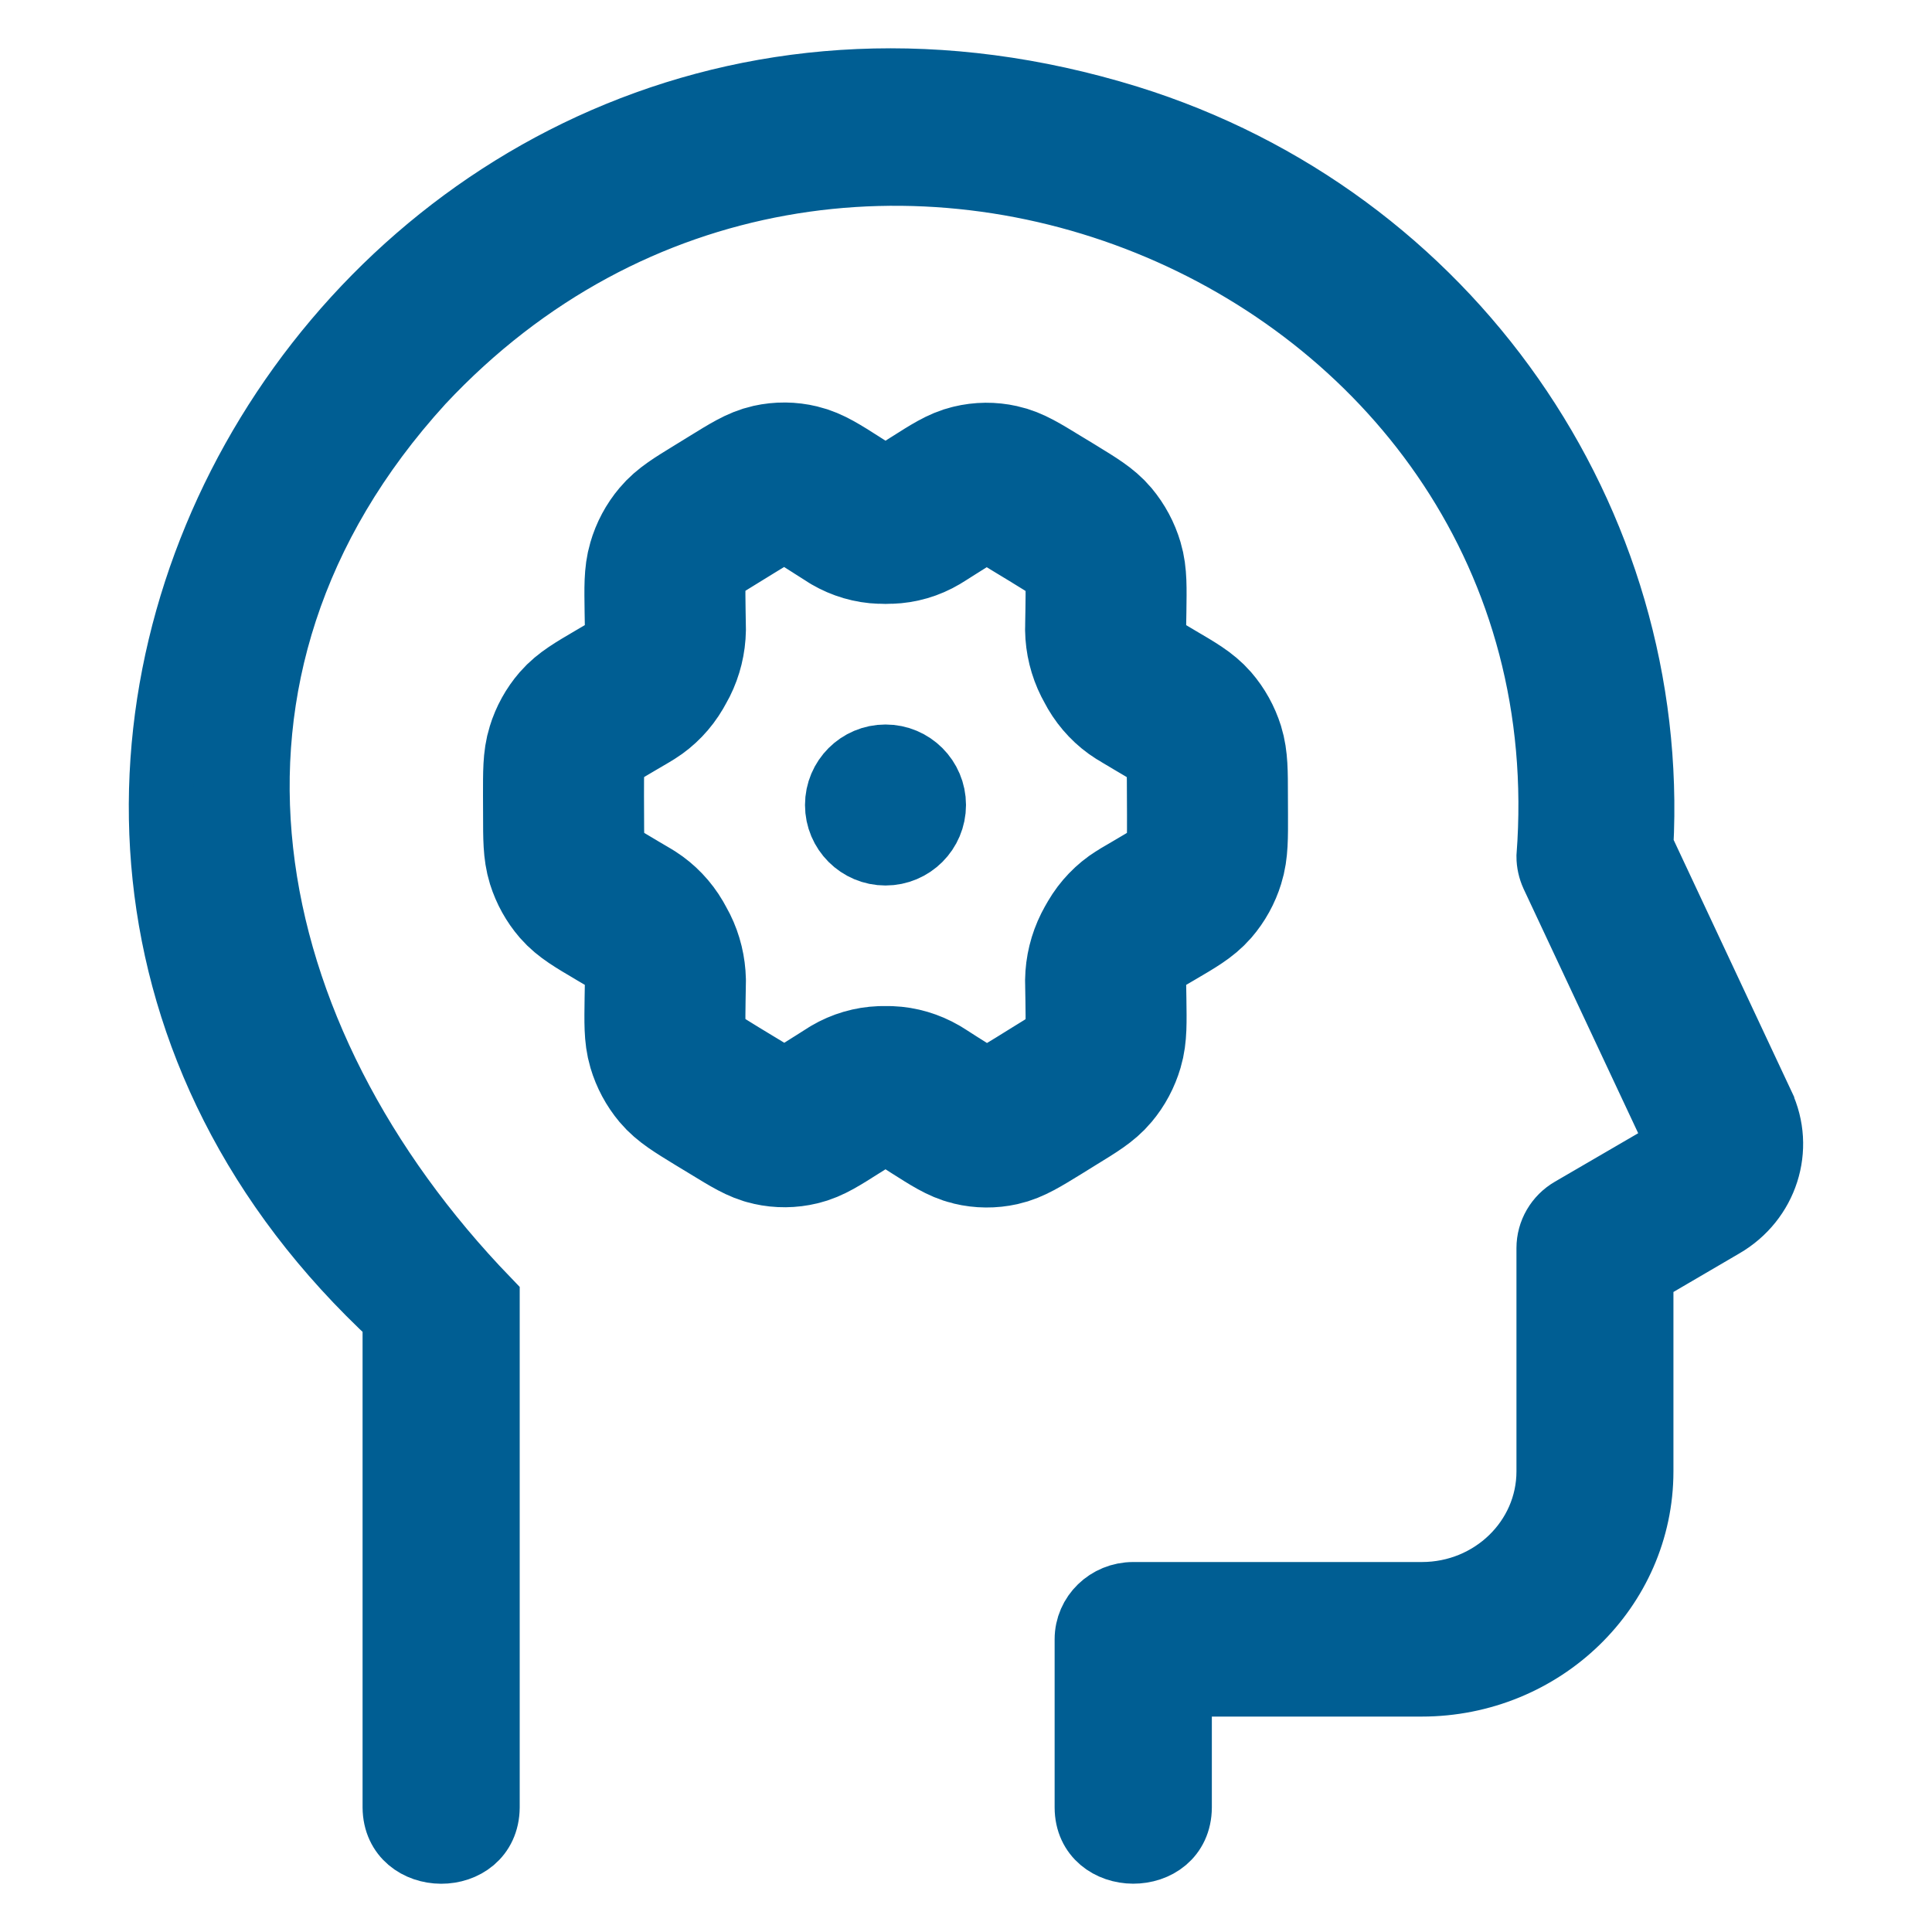
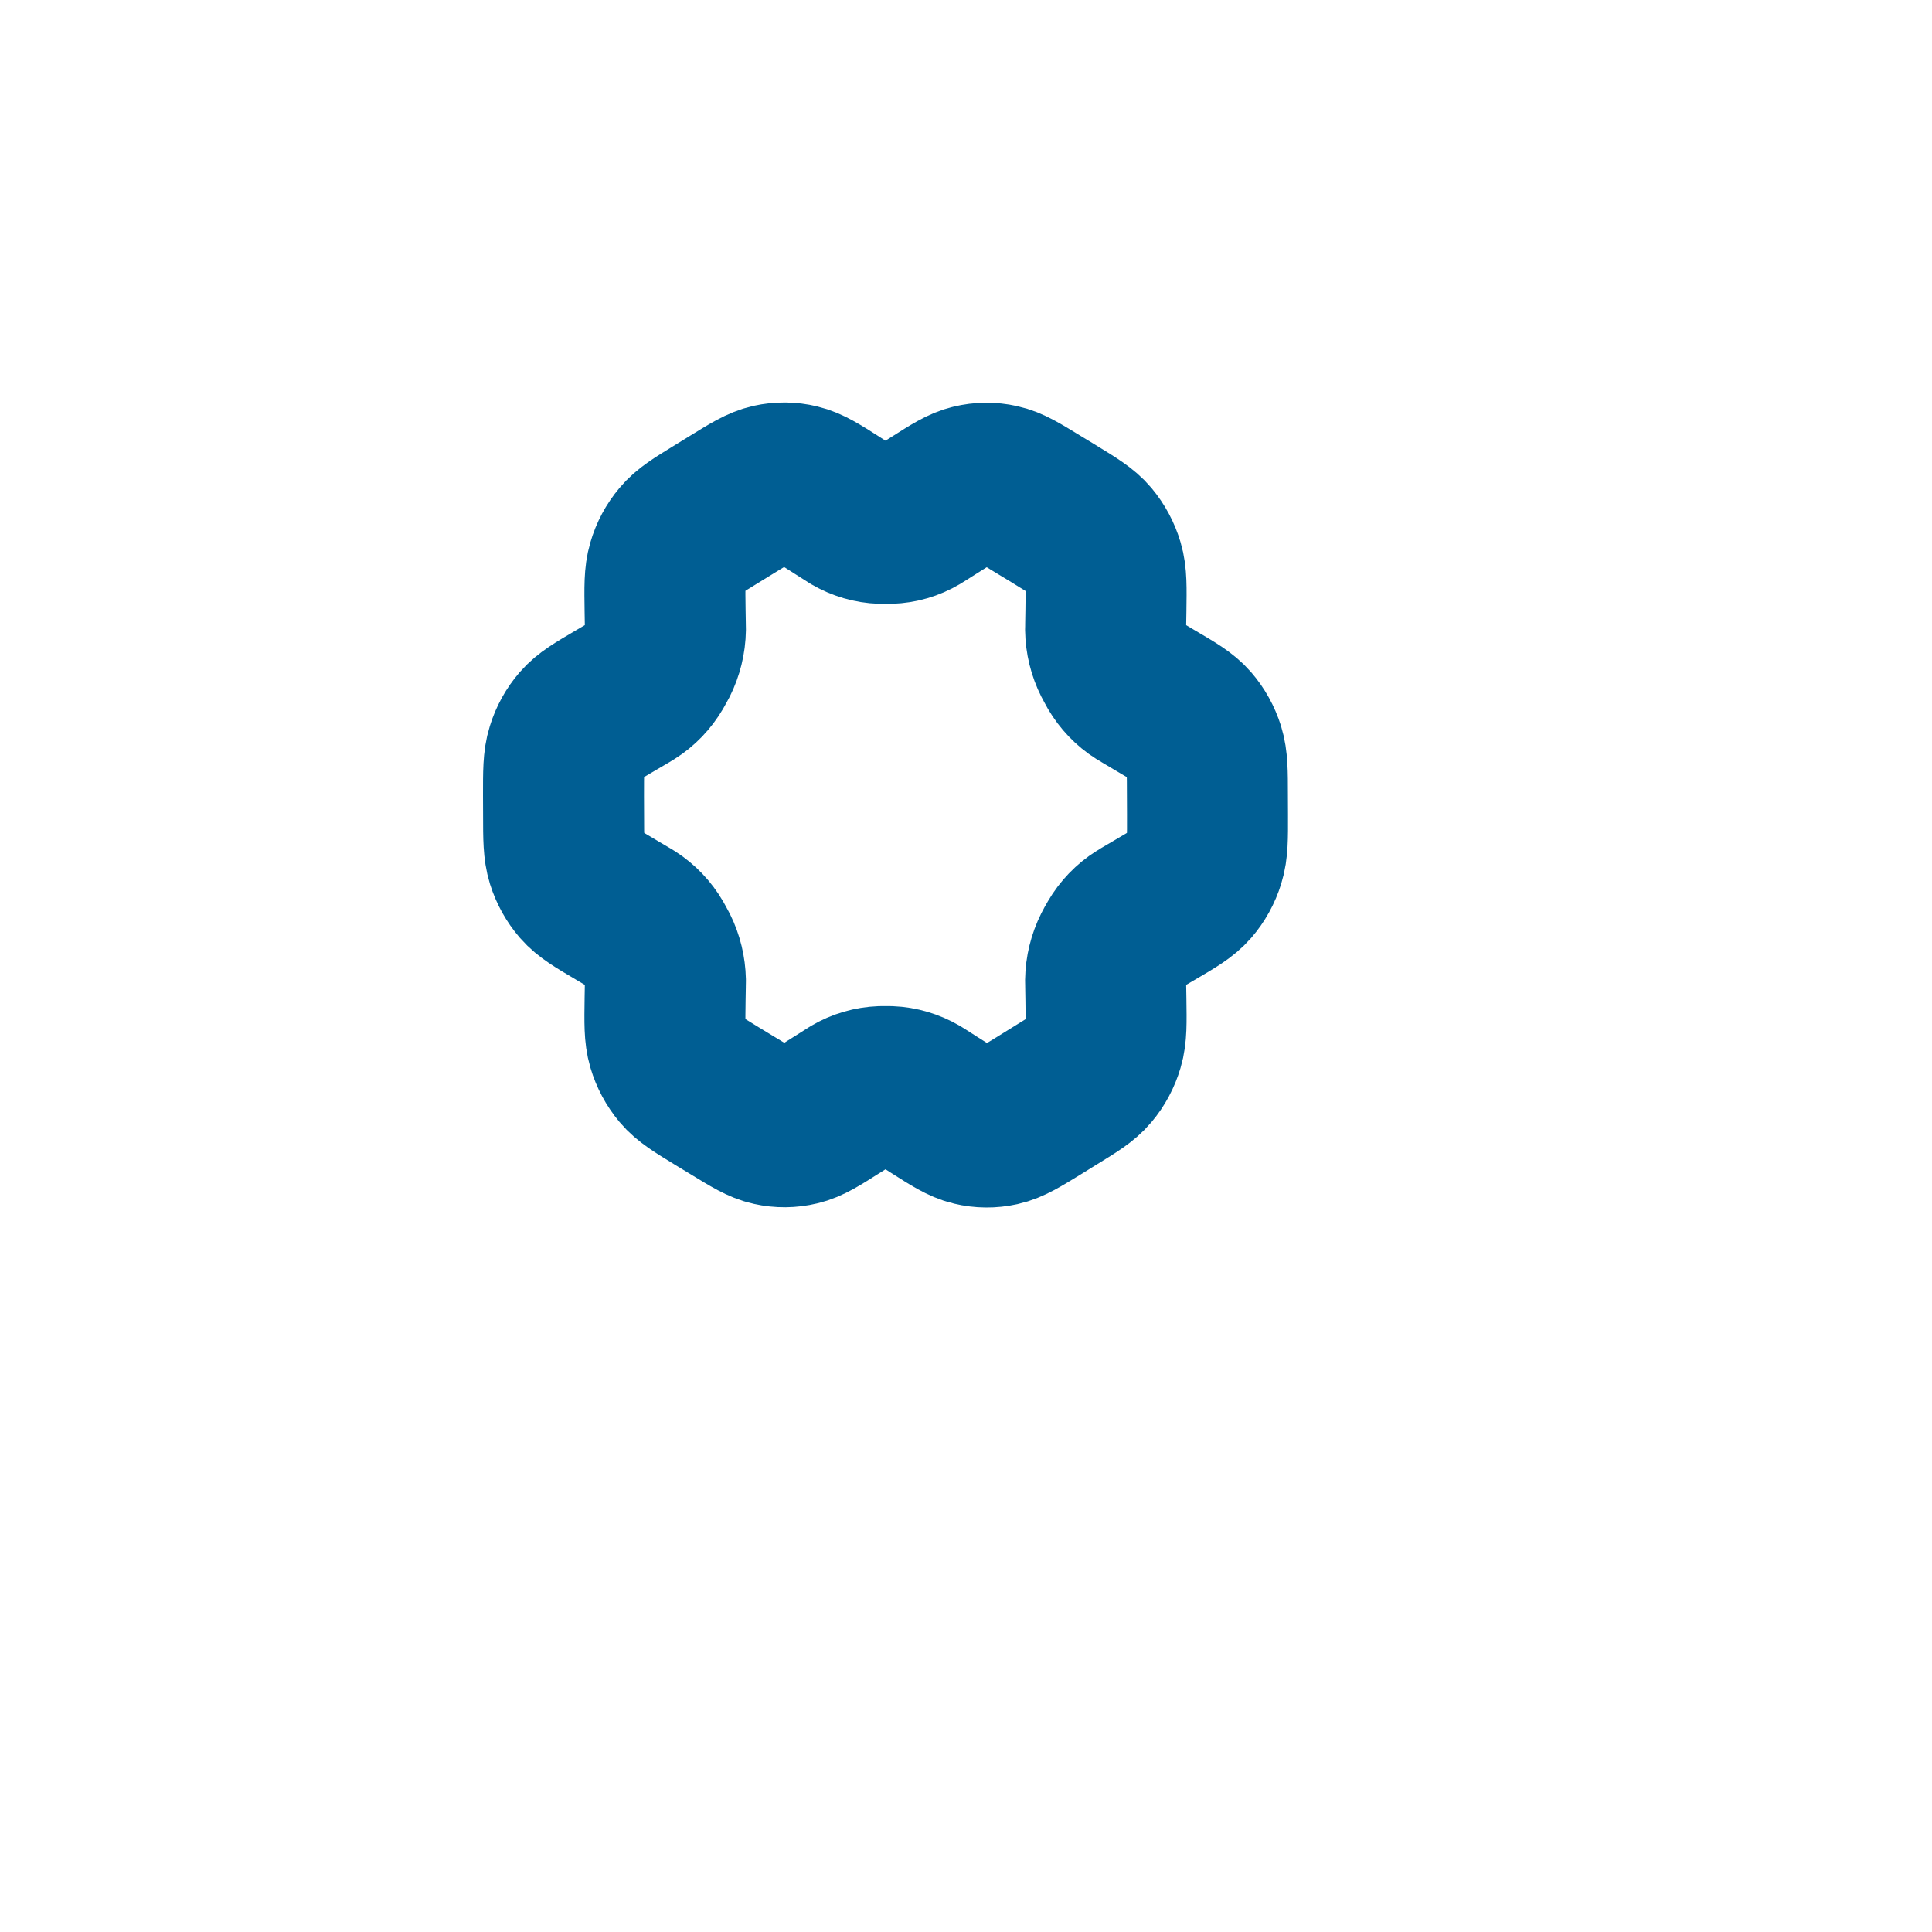
<svg xmlns="http://www.w3.org/2000/svg" width="24" height="24" viewBox="0 0 24 24" fill="none">
-   <path d="M21.889 13.719L20.387 10.515C20.604 6.461 18.017 2.703 14.013 1.459C4.719 -1.411 -2.148 9.86 4.904 16.372V22.452C4.91 23.18 6.05 23.187 6.056 22.452V16.148C2.921 12.898 1.963 8.34 5.24 4.747C10.43 -0.802 19.801 3.214 19.238 10.64C19.238 10.72 19.256 10.799 19.289 10.872L20.843 14.186C20.857 14.216 20.845 14.252 20.816 14.269L19.517 15.025C19.344 15.125 19.238 15.308 19.238 15.504V18.279C19.237 19.121 18.533 19.803 17.665 19.804H14.077C13.759 19.804 13.501 20.054 13.501 20.363V22.452C13.502 23.178 14.65 23.187 14.654 22.452V20.924H17.66C19.166 20.924 20.387 19.74 20.388 18.279V15.82L21.407 15.224C21.939 14.915 22.147 14.267 21.889 13.72L21.889 13.719Z" fill="#005E93" stroke="#005E93" stroke-width="0.8" />
  <path d="M14.341 8.695L14.195 8.608C14.172 8.595 14.161 8.588 14.15 8.581C14.04 8.512 13.948 8.415 13.881 8.301C13.874 8.289 13.868 8.277 13.855 8.253L13.855 8.253C13.842 8.229 13.835 8.217 13.829 8.205C13.769 8.086 13.736 7.953 13.734 7.818C13.734 7.805 13.734 7.793 13.735 7.771L13.735 7.762L13.738 7.586C13.742 7.294 13.745 7.149 13.706 7.018C13.672 6.903 13.615 6.797 13.539 6.706C13.454 6.605 13.335 6.532 13.098 6.387L13.097 6.386L12.899 6.266C12.662 6.121 12.543 6.048 12.417 6.021C12.306 5.996 12.191 5.997 12.08 6.024C11.954 6.053 11.837 6.128 11.604 6.276L11.602 6.277L11.46 6.367C11.438 6.381 11.427 6.388 11.415 6.395C11.304 6.461 11.18 6.497 11.052 6.501C11.039 6.502 11.026 6.502 11 6.502H11C10.974 6.502 10.961 6.502 10.948 6.501C10.82 6.497 10.696 6.46 10.584 6.395C10.573 6.388 10.562 6.381 10.542 6.368L10.539 6.366L10.397 6.276L10.396 6.275C10.161 6.125 10.043 6.051 9.917 6.021C9.806 5.994 9.69 5.993 9.578 6.018C9.452 6.046 9.333 6.119 9.095 6.266L8.9 6.386C8.663 6.531 8.545 6.604 8.46 6.706C8.384 6.796 8.327 6.902 8.294 7.017C8.255 7.148 8.258 7.293 8.262 7.583L8.265 7.763C8.265 7.79 8.266 7.804 8.266 7.817C8.264 7.953 8.231 8.086 8.171 8.206C8.165 8.218 8.158 8.229 8.145 8.253L8.145 8.253C8.132 8.277 8.126 8.288 8.119 8.3C8.052 8.415 7.959 8.512 7.849 8.581C7.838 8.588 7.827 8.595 7.805 8.608L7.66 8.693L7.66 8.693C7.419 8.834 7.299 8.905 7.211 9.006C7.134 9.095 7.075 9.201 7.04 9.316C6.999 9.446 7 9.591 7 9.882L7 9.884L7.001 10.122L7.001 10.125C7.001 10.413 7.002 10.557 7.042 10.686C7.078 10.8 7.136 10.905 7.213 10.994C7.3 11.094 7.419 11.164 7.658 11.305L7.659 11.306L7.802 11.39L7.804 11.391C7.827 11.405 7.839 11.412 7.85 11.419C7.959 11.489 8.051 11.585 8.118 11.7C8.125 11.712 8.132 11.725 8.146 11.751C8.16 11.776 8.167 11.789 8.173 11.801C8.232 11.919 8.263 12.05 8.266 12.183C8.266 12.198 8.266 12.212 8.265 12.242L8.262 12.414L8.262 12.415C8.258 12.706 8.255 12.851 8.294 12.982C8.328 13.097 8.385 13.203 8.461 13.294C8.547 13.396 8.665 13.468 8.903 13.614L9.101 13.734C9.338 13.879 9.457 13.952 9.583 13.979C9.694 14.004 9.809 14.003 9.92 13.976C10.046 13.947 10.162 13.872 10.396 13.724L10.398 13.723L10.54 13.633C10.562 13.619 10.573 13.612 10.584 13.605C10.696 13.539 10.82 13.503 10.948 13.498C10.96 13.498 10.973 13.498 11 13.498C11.026 13.498 11.039 13.498 11.052 13.498C11.18 13.503 11.304 13.54 11.416 13.605C11.427 13.612 11.438 13.619 11.461 13.633L11.603 13.724L11.603 13.724C11.839 13.874 11.957 13.949 12.083 13.979C12.194 14.006 12.31 14.007 12.422 13.982C12.548 13.954 12.667 13.881 12.905 13.735L13.1 13.614C13.337 13.469 13.455 13.396 13.54 13.294C13.616 13.204 13.672 13.098 13.706 12.983C13.745 12.852 13.742 12.707 13.738 12.417L13.735 12.237C13.734 12.21 13.734 12.196 13.734 12.183C13.736 12.047 13.769 11.914 13.829 11.794C13.835 11.783 13.842 11.771 13.854 11.747C13.867 11.723 13.874 11.712 13.881 11.7C13.948 11.585 14.041 11.488 14.151 11.419C14.161 11.412 14.172 11.406 14.193 11.393L14.195 11.392L14.34 11.307C14.581 11.166 14.701 11.095 14.789 10.994C14.866 10.905 14.925 10.799 14.96 10.684C15.001 10.554 15.001 10.408 15 10.116L14.999 9.878C14.999 9.588 14.998 9.443 14.958 9.314C14.922 9.2 14.864 9.095 14.787 9.006C14.7 8.906 14.58 8.835 14.341 8.695Z" stroke="#005E93" stroke-width="2" stroke-linecap="round" stroke-linejoin="round" />
-   <circle cx="11" cy="10" r="0.5" fill="#D9D9D9" stroke="#005E93" />
</svg>